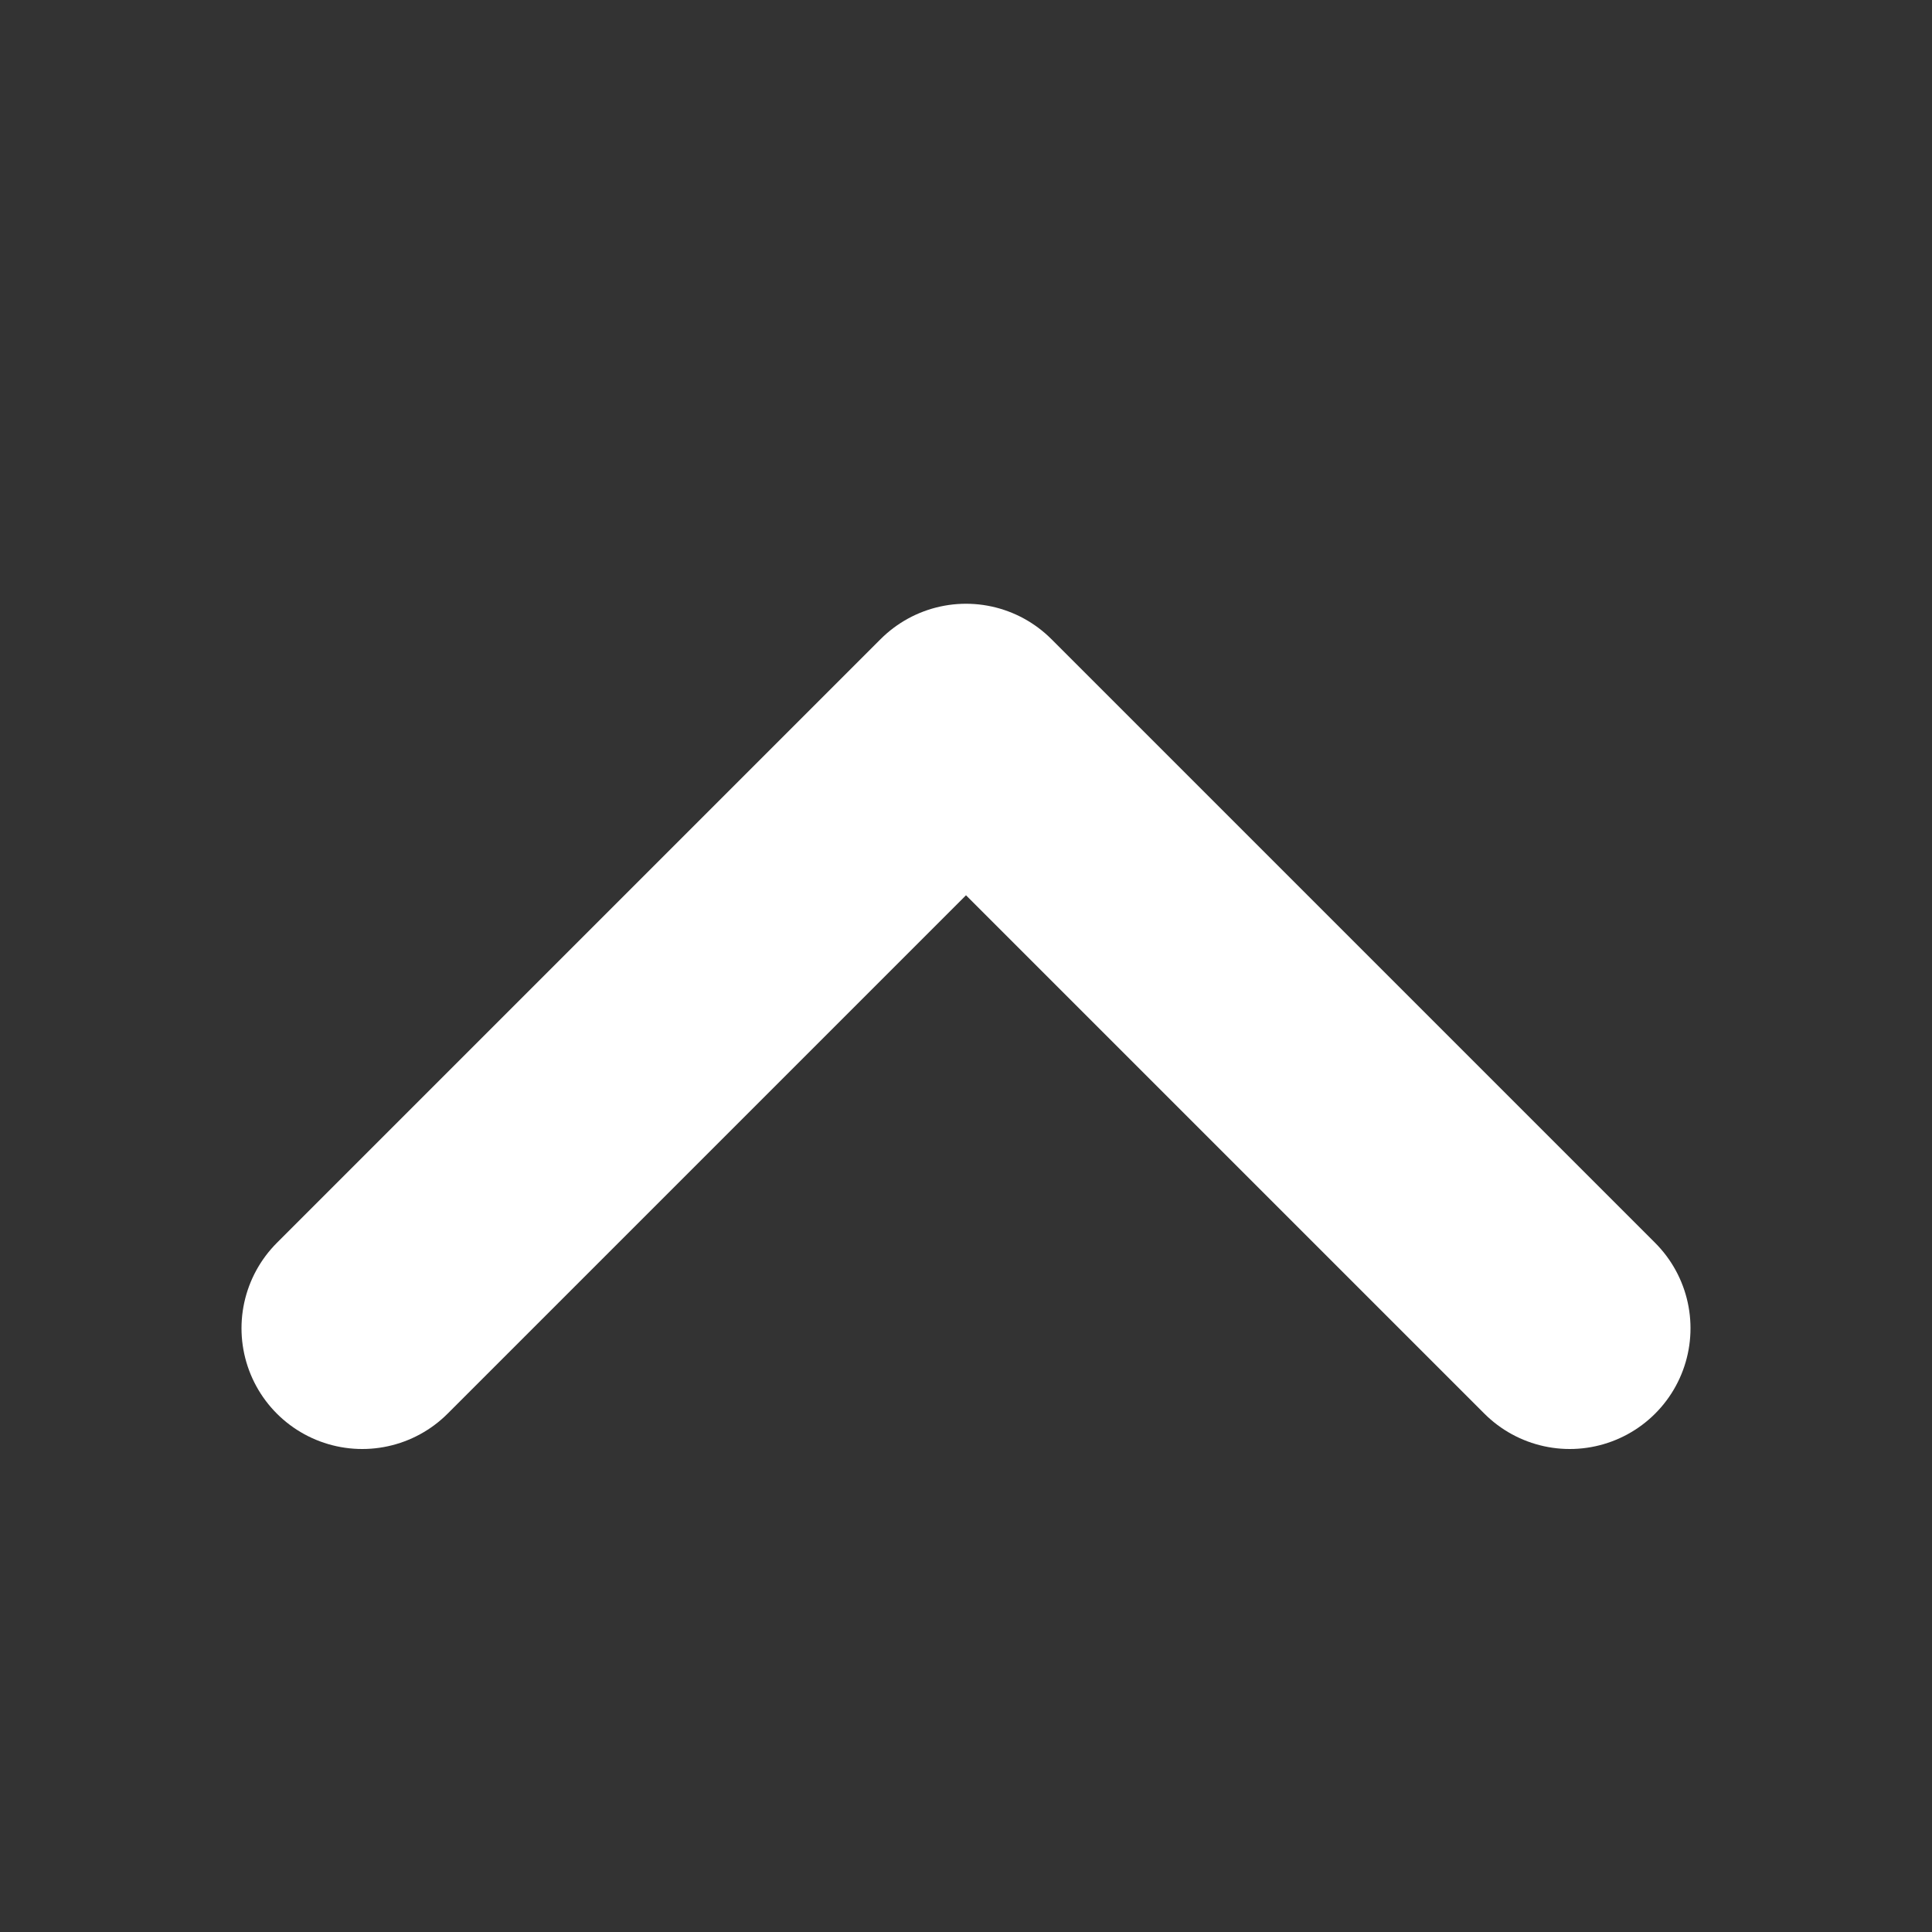
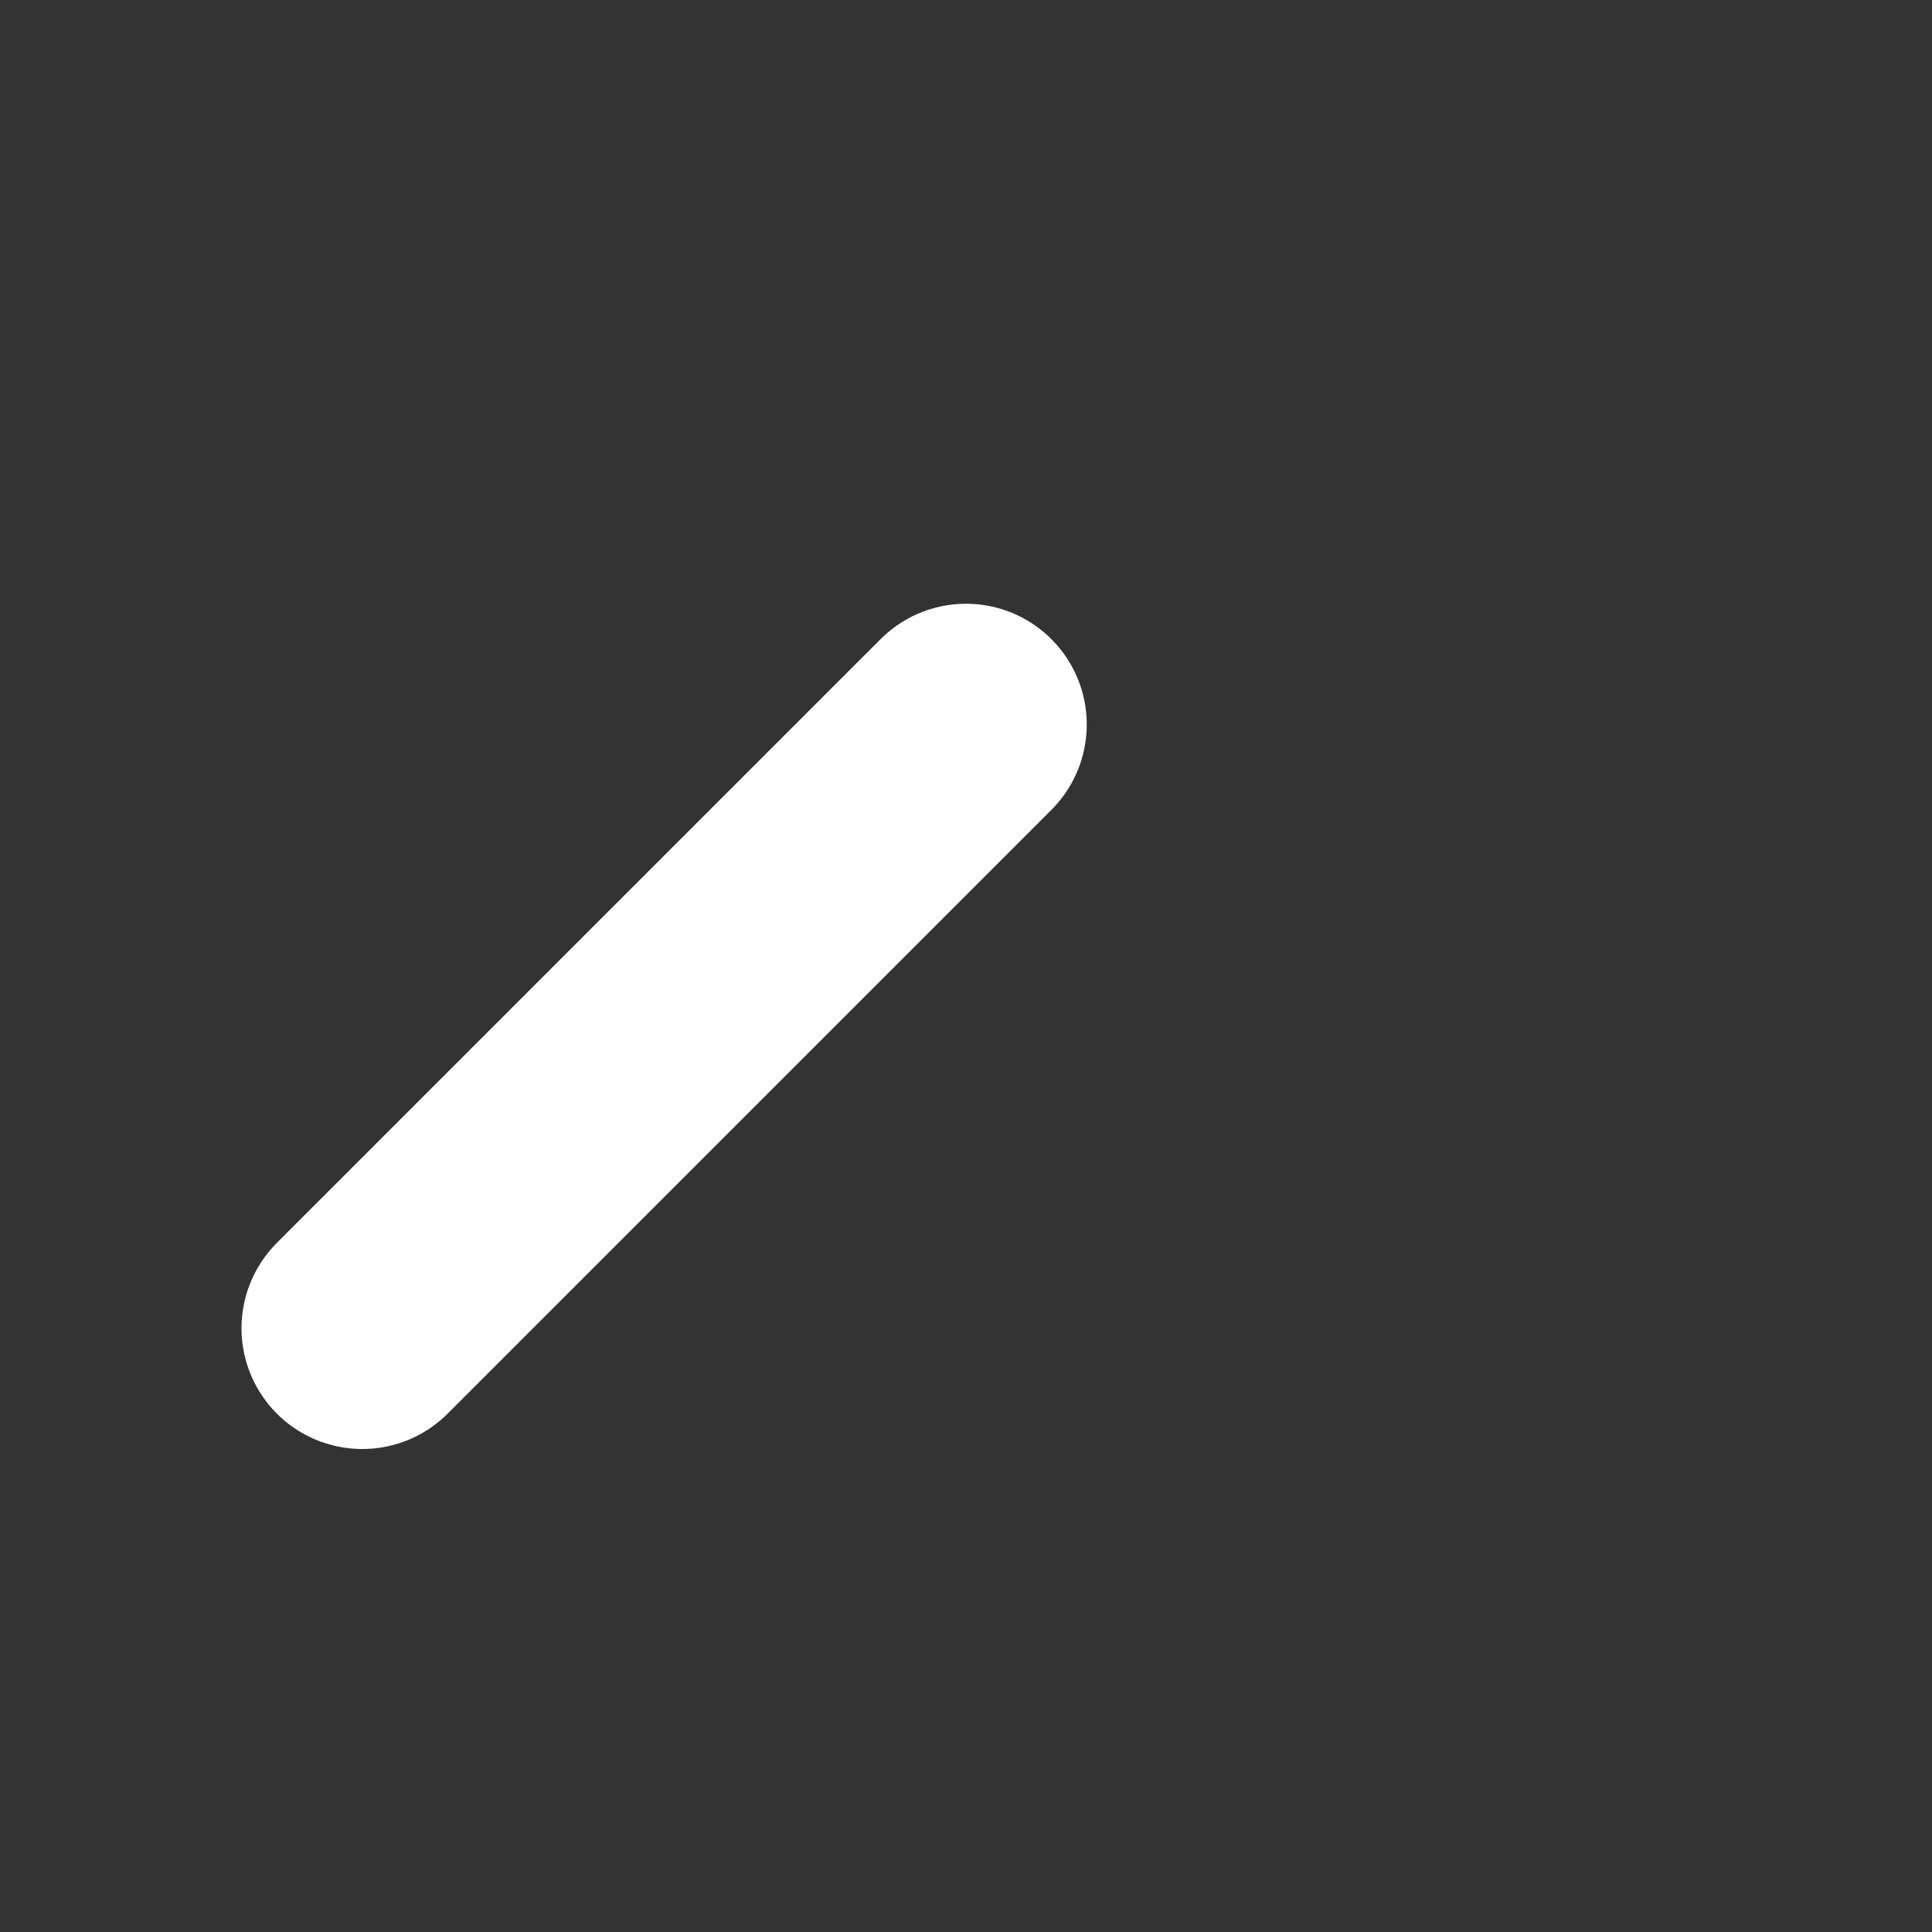
<svg xmlns="http://www.w3.org/2000/svg" width="16" height="16" viewBox="0 0 16 16" fill="none">
  <rect x="0" y="0" width="16" height="16" fill="#333333" stroke="none" />
  <g id="Chevron">
-     <path id="Vector 802" d="M3 11L8 6L13 11" stroke="white" stroke-width="2" stroke-linecap="round" stroke-linejoin="round" />
+     <path id="Vector 802" d="M3 11L8 6" stroke="white" stroke-width="2" stroke-linecap="round" stroke-linejoin="round" />
  </g>
</svg>